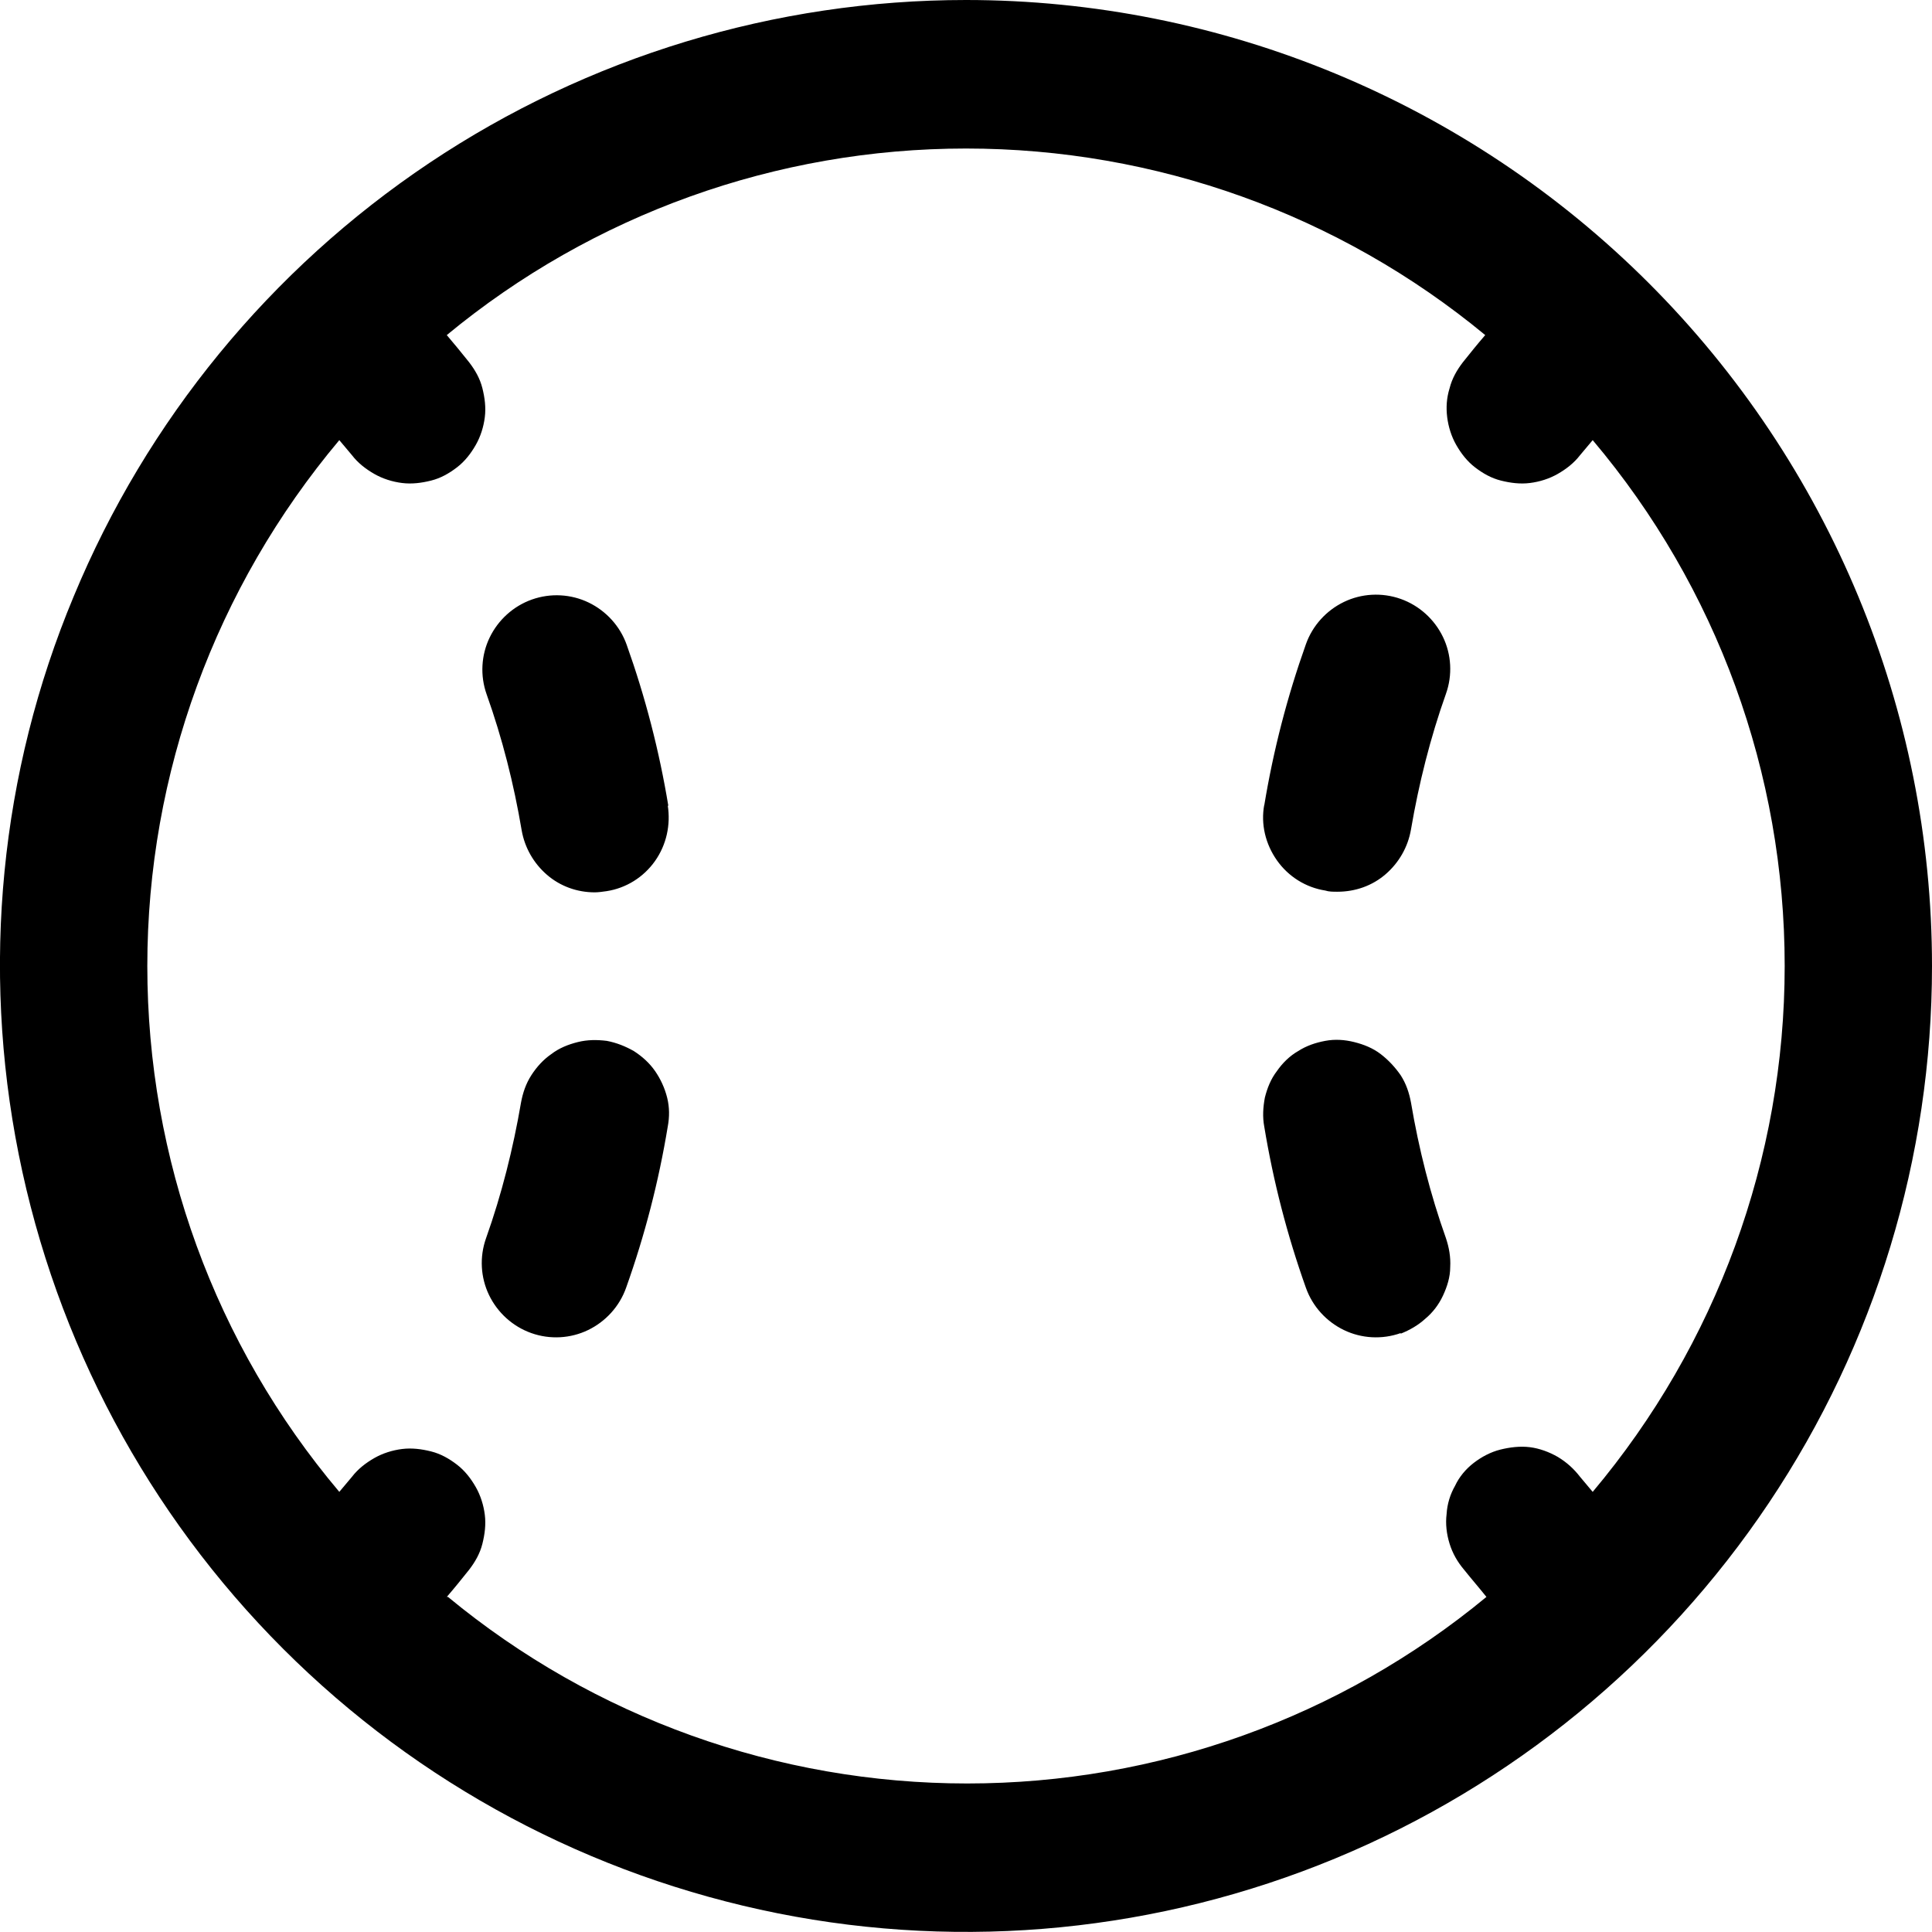
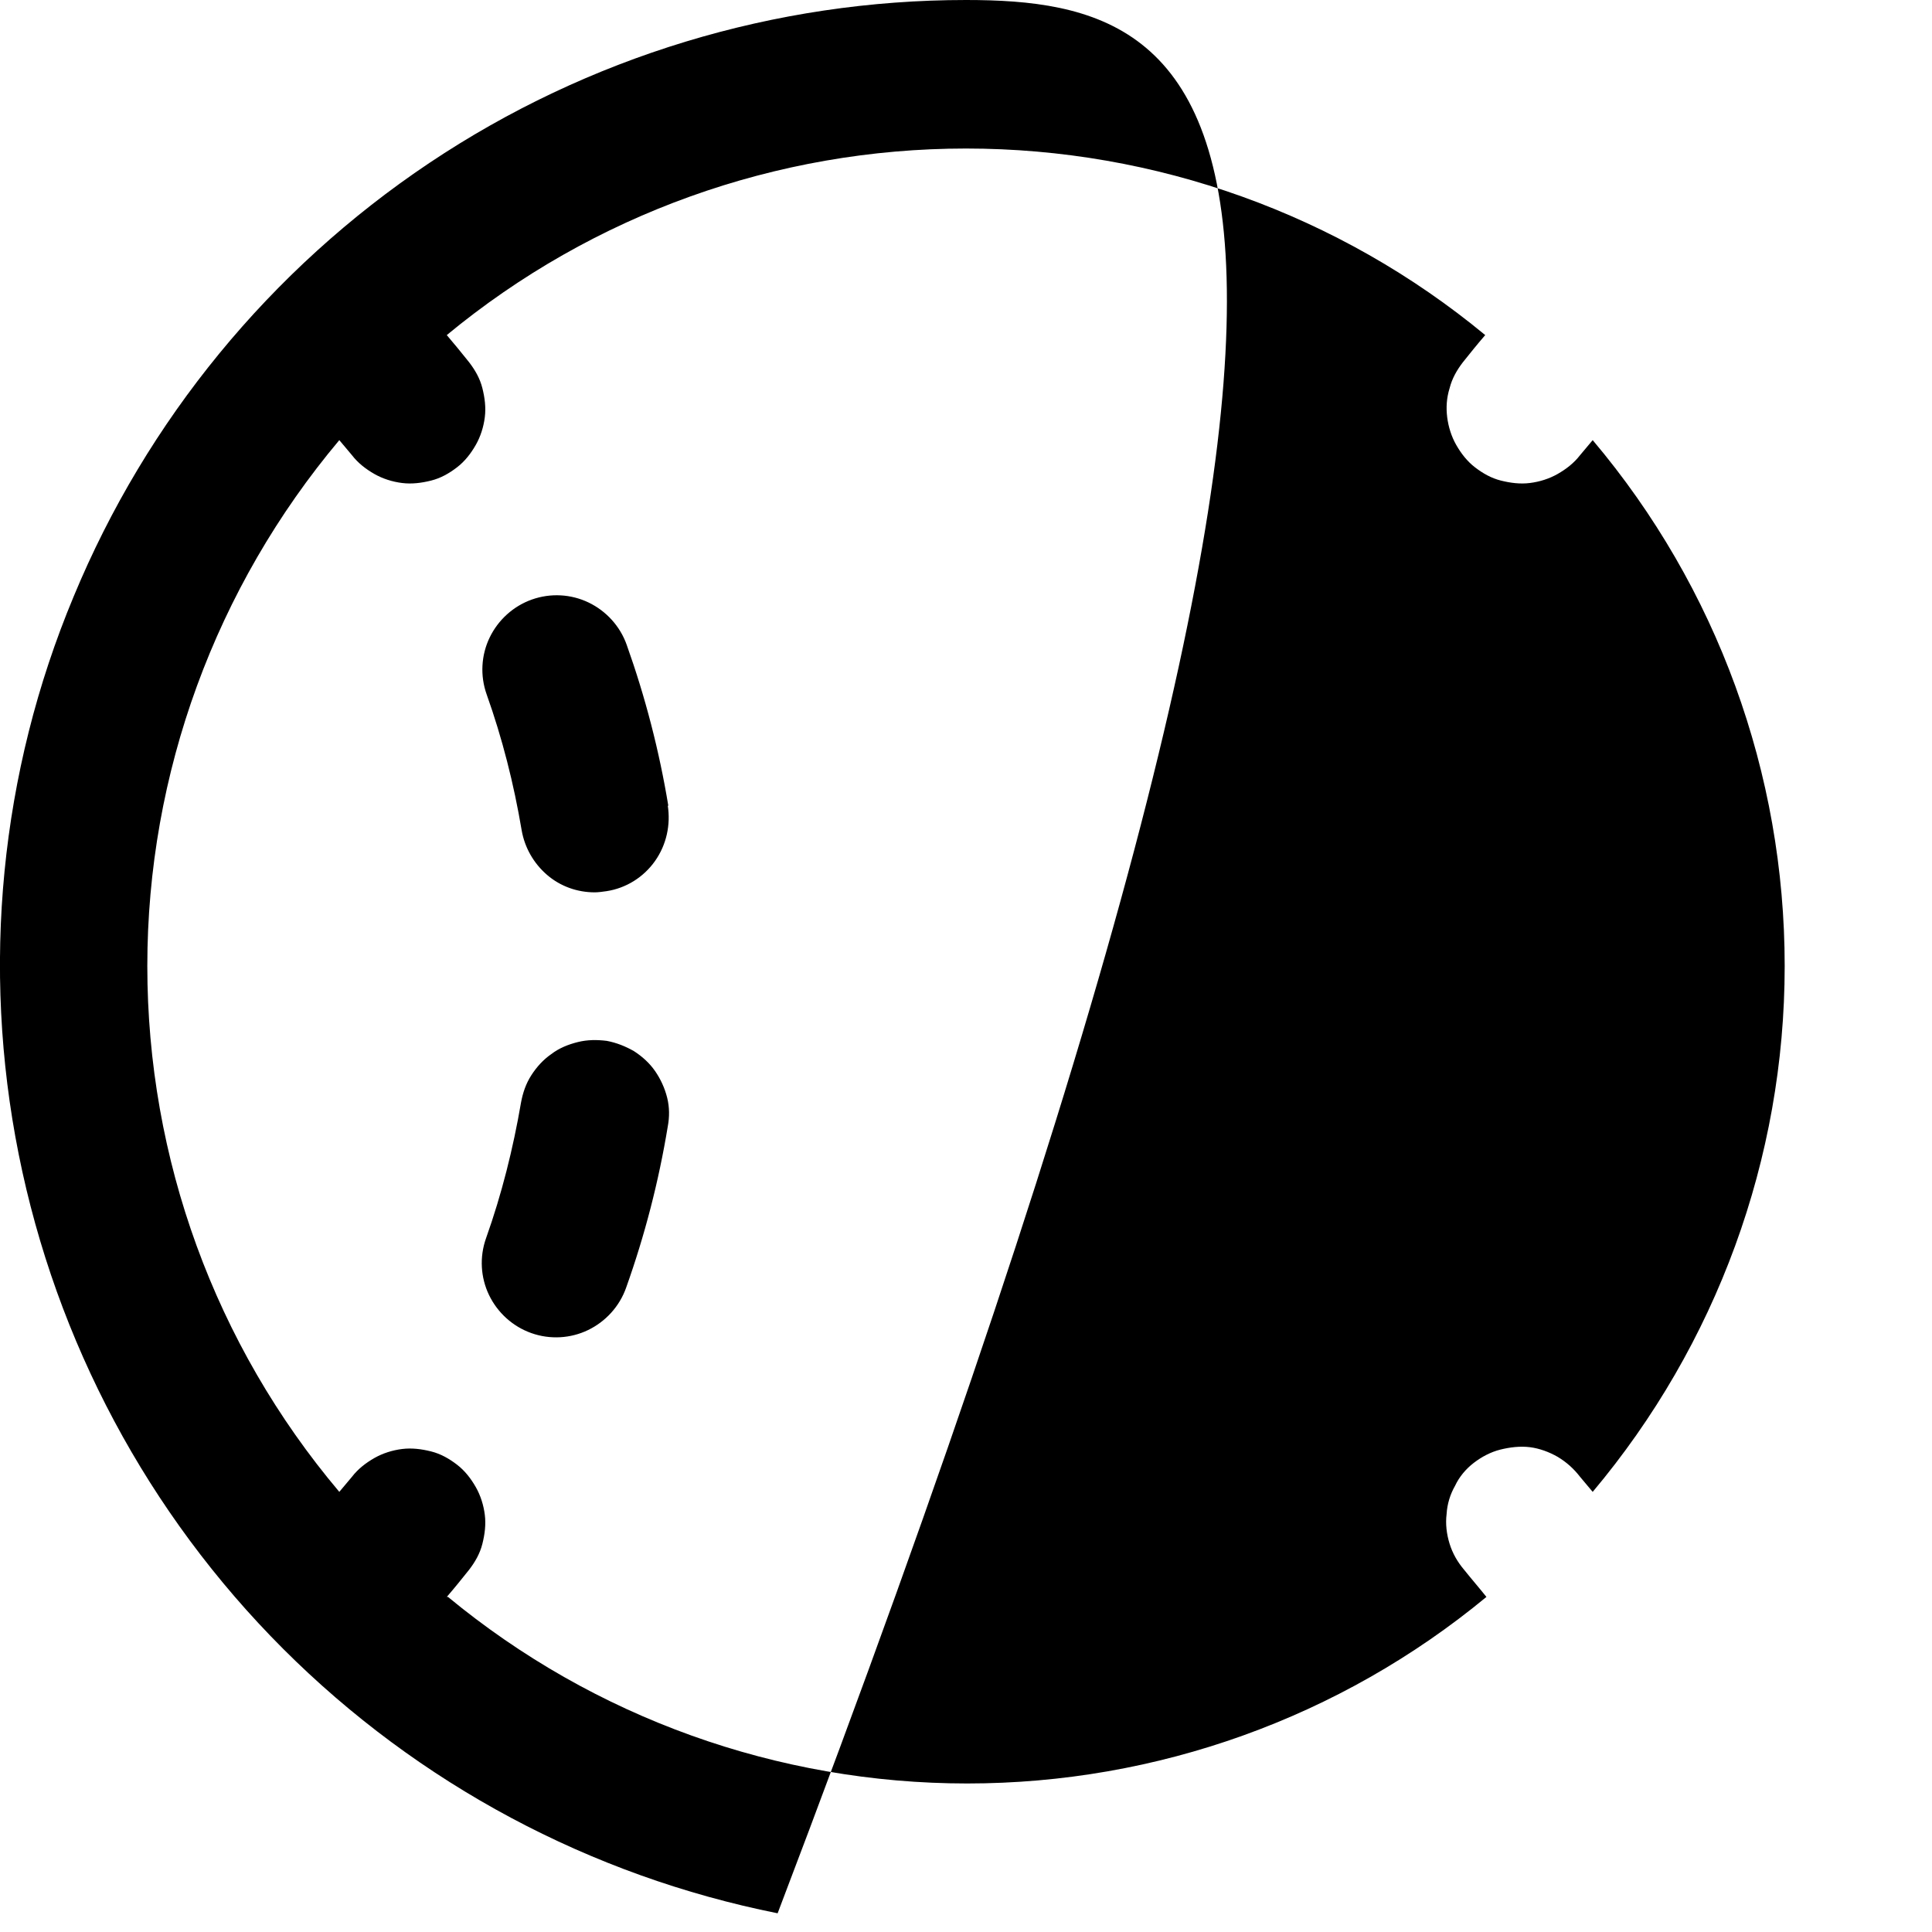
<svg xmlns="http://www.w3.org/2000/svg" id="Layer_1" viewBox="0 0 32 32">
-   <path d="M16,0c-3.16,0-6.26.94-8.89,2.7-2.63,1.76-4.68,4.26-5.89,7.18C0,12.8-.31,16.02.31,19.12c.62,3.1,2.14,5.95,4.38,8.19s5.09,3.76,8.19,4.38c3.1.62,6.32.3,9.24-.91,2.92-1.21,5.42-3.26,7.18-5.89,1.76-2.63,2.7-5.72,2.7-8.89,0-4.24-1.69-8.31-4.69-11.31C24.31,1.69,20.24,0,16,0ZM7.4,26.45c.13-.15.25-.3.37-.45.1-.13.18-.27.22-.43s.06-.32.04-.48c-.02-.16-.07-.32-.15-.46-.08-.14-.18-.27-.31-.37-.13-.1-.27-.18-.43-.22-.16-.04-.32-.06-.48-.04-.16.02-.32.07-.46.15s-.27.18-.37.31l-.21.25c-2.06-2.44-3.18-5.52-3.18-8.71s1.13-6.27,3.18-8.71l.21.25c.1.13.23.23.37.31.14.08.3.13.46.15.16.02.32,0,.48-.04.16-.04.3-.12.43-.22.13-.1.23-.23.31-.37.08-.14.13-.3.15-.46.02-.16,0-.32-.04-.48-.04-.16-.12-.3-.22-.43-.12-.15-.25-.31-.37-.45,2.42-2,5.46-3.09,8.6-3.09s6.18,1.09,8.6,3.09c-.13.15-.25.3-.37.45-.1.13-.18.27-.22.43-.05.16-.06.32-.04.48.02.16.07.32.15.46.08.14.18.27.31.37.13.1.27.18.43.22.16.04.32.06.48.04.16-.02.32-.07.46-.15.14-.08.27-.18.37-.31l.21-.25c2.06,2.44,3.18,5.52,3.18,8.71s-1.13,6.27-3.18,8.71l-.21-.25c-.1-.13-.22-.24-.37-.33-.14-.08-.3-.14-.46-.16-.16-.02-.33,0-.49.04-.16.04-.31.12-.44.22-.13.1-.24.23-.31.38-.08.14-.13.3-.14.47-.02.16,0,.33.05.49.05.16.13.3.24.43.12.15.25.3.37.45-2.42,2-5.46,3.09-8.6,3.09s-6.18-1.09-8.6-3.09h0ZM11.06,18.66c-.15.91-.38,1.8-.69,2.67-.11.31-.34.56-.63.7-.29.14-.63.16-.94.05-.31-.11-.56-.34-.7-.63-.14-.29-.16-.63-.05-.94.26-.73.45-1.49.58-2.25.03-.16.08-.31.17-.45.09-.14.2-.26.33-.35.13-.1.28-.16.44-.2.16-.04.32-.04.48-.02.16.03.31.09.45.17.14.09.26.2.35.33.09.13.16.28.2.44s.04.32.01.48ZM11.06,13.34c.05.32-.02.65-.21.92-.19.27-.48.45-.8.5-.07.01-.14.02-.2.02-.29,0-.57-.1-.79-.29-.22-.19-.37-.45-.42-.74-.13-.77-.32-1.52-.58-2.25-.11-.31-.09-.65.05-.94s.39-.52.7-.63c.31-.11.65-.09.94.05.29.14.52.39.63.7.31.87.54,1.76.69,2.67ZM23.2,22.08c-.31.11-.65.09-.94-.05-.29-.14-.52-.39-.63-.7-.31-.87-.54-1.76-.69-2.67-.03-.16-.02-.32.01-.48.04-.16.1-.31.2-.44.09-.13.21-.25.35-.33.14-.09.29-.14.45-.17.16-.03.32-.02.48.02.16.04.31.1.44.2.13.1.24.22.33.35.09.14.14.29.17.45.13.77.32,1.52.58,2.25.05.15.08.31.07.48,0,.16-.05.32-.12.47-.07.15-.17.28-.29.38-.12.11-.26.19-.41.25ZM20.94,13.34c.15-.91.38-1.8.69-2.67.11-.31.34-.56.63-.7.29-.14.63-.16.94-.05.31.11.56.34.7.63.14.29.16.63.05.94-.26.73-.45,1.49-.58,2.25-.05.29-.2.55-.42.74-.22.19-.5.29-.8.29-.07,0-.14,0-.2-.02-.32-.05-.61-.23-.8-.5-.19-.27-.27-.6-.21-.92Z" />
+   <path d="M16,0c-3.16,0-6.26.94-8.89,2.7-2.63,1.76-4.68,4.26-5.89,7.18C0,12.8-.31,16.02.31,19.12c.62,3.1,2.14,5.95,4.38,8.19s5.09,3.76,8.19,4.38C24.31,1.69,20.24,0,16,0ZM7.4,26.45c.13-.15.25-.3.37-.45.1-.13.18-.27.22-.43s.06-.32.04-.48c-.02-.16-.07-.32-.15-.46-.08-.14-.18-.27-.31-.37-.13-.1-.27-.18-.43-.22-.16-.04-.32-.06-.48-.04-.16.02-.32.07-.46.15s-.27.18-.37.31l-.21.25c-2.06-2.44-3.18-5.52-3.18-8.71s1.13-6.27,3.18-8.71l.21.25c.1.13.23.23.37.31.14.08.3.13.46.15.16.02.32,0,.48-.04.16-.04.3-.12.43-.22.13-.1.23-.23.31-.37.08-.14.13-.3.15-.46.02-.16,0-.32-.04-.48-.04-.16-.12-.3-.22-.43-.12-.15-.25-.31-.37-.45,2.42-2,5.46-3.09,8.6-3.09s6.18,1.09,8.6,3.09c-.13.15-.25.3-.37.45-.1.13-.18.27-.22.43-.05.16-.06.32-.04.48.02.16.07.32.15.46.08.14.18.27.31.37.13.1.27.18.43.22.16.04.32.06.48.04.16-.02.32-.07.46-.15.14-.08.27-.18.37-.31l.21-.25c2.06,2.44,3.18,5.52,3.18,8.71s-1.13,6.27-3.18,8.71l-.21-.25c-.1-.13-.22-.24-.37-.33-.14-.08-.3-.14-.46-.16-.16-.02-.33,0-.49.04-.16.04-.31.12-.44.22-.13.1-.24.23-.31.38-.08.14-.13.3-.14.47-.02.16,0,.33.05.49.05.16.13.3.24.43.12.15.25.3.37.45-2.42,2-5.46,3.09-8.6,3.09s-6.18-1.09-8.6-3.09h0ZM11.06,18.66c-.15.91-.38,1.8-.69,2.67-.11.31-.34.56-.63.7-.29.14-.63.16-.94.05-.31-.11-.56-.34-.7-.63-.14-.29-.16-.63-.05-.94.26-.73.45-1.49.58-2.25.03-.16.08-.31.17-.45.09-.14.2-.26.33-.35.13-.1.28-.16.44-.2.16-.04.32-.04.48-.02.16.03.31.09.45.17.14.09.26.2.35.33.09.13.16.28.2.44s.04.32.01.48ZM11.06,13.34c.05.32-.02.65-.21.92-.19.27-.48.45-.8.5-.07.01-.14.02-.2.02-.29,0-.57-.1-.79-.29-.22-.19-.37-.45-.42-.74-.13-.77-.32-1.52-.58-2.25-.11-.31-.09-.65.05-.94s.39-.52.7-.63c.31-.11.65-.09.94.05.29.14.52.39.63.7.31.87.54,1.76.69,2.67ZM23.2,22.08c-.31.11-.65.09-.94-.05-.29-.14-.52-.39-.63-.7-.31-.87-.54-1.76-.69-2.67-.03-.16-.02-.32.01-.48.04-.16.1-.31.2-.44.09-.13.21-.25.35-.33.14-.09.29-.14.45-.17.16-.03.32-.02.48.02.16.04.31.1.44.2.13.1.24.22.33.35.09.14.14.29.17.45.13.77.32,1.52.58,2.25.05.15.08.31.07.48,0,.16-.05.32-.12.47-.07.15-.17.28-.29.38-.12.11-.26.19-.41.25ZM20.94,13.34c.15-.91.38-1.8.69-2.67.11-.31.34-.56.63-.7.29-.14.63-.16.94-.05.31.11.56.34.7.63.14.29.16.63.05.94-.26.73-.45,1.49-.58,2.25-.05.29-.2.55-.42.74-.22.19-.5.29-.8.29-.07,0-.14,0-.2-.02-.32-.05-.61-.23-.8-.5-.19-.27-.27-.6-.21-.92Z" />
</svg>